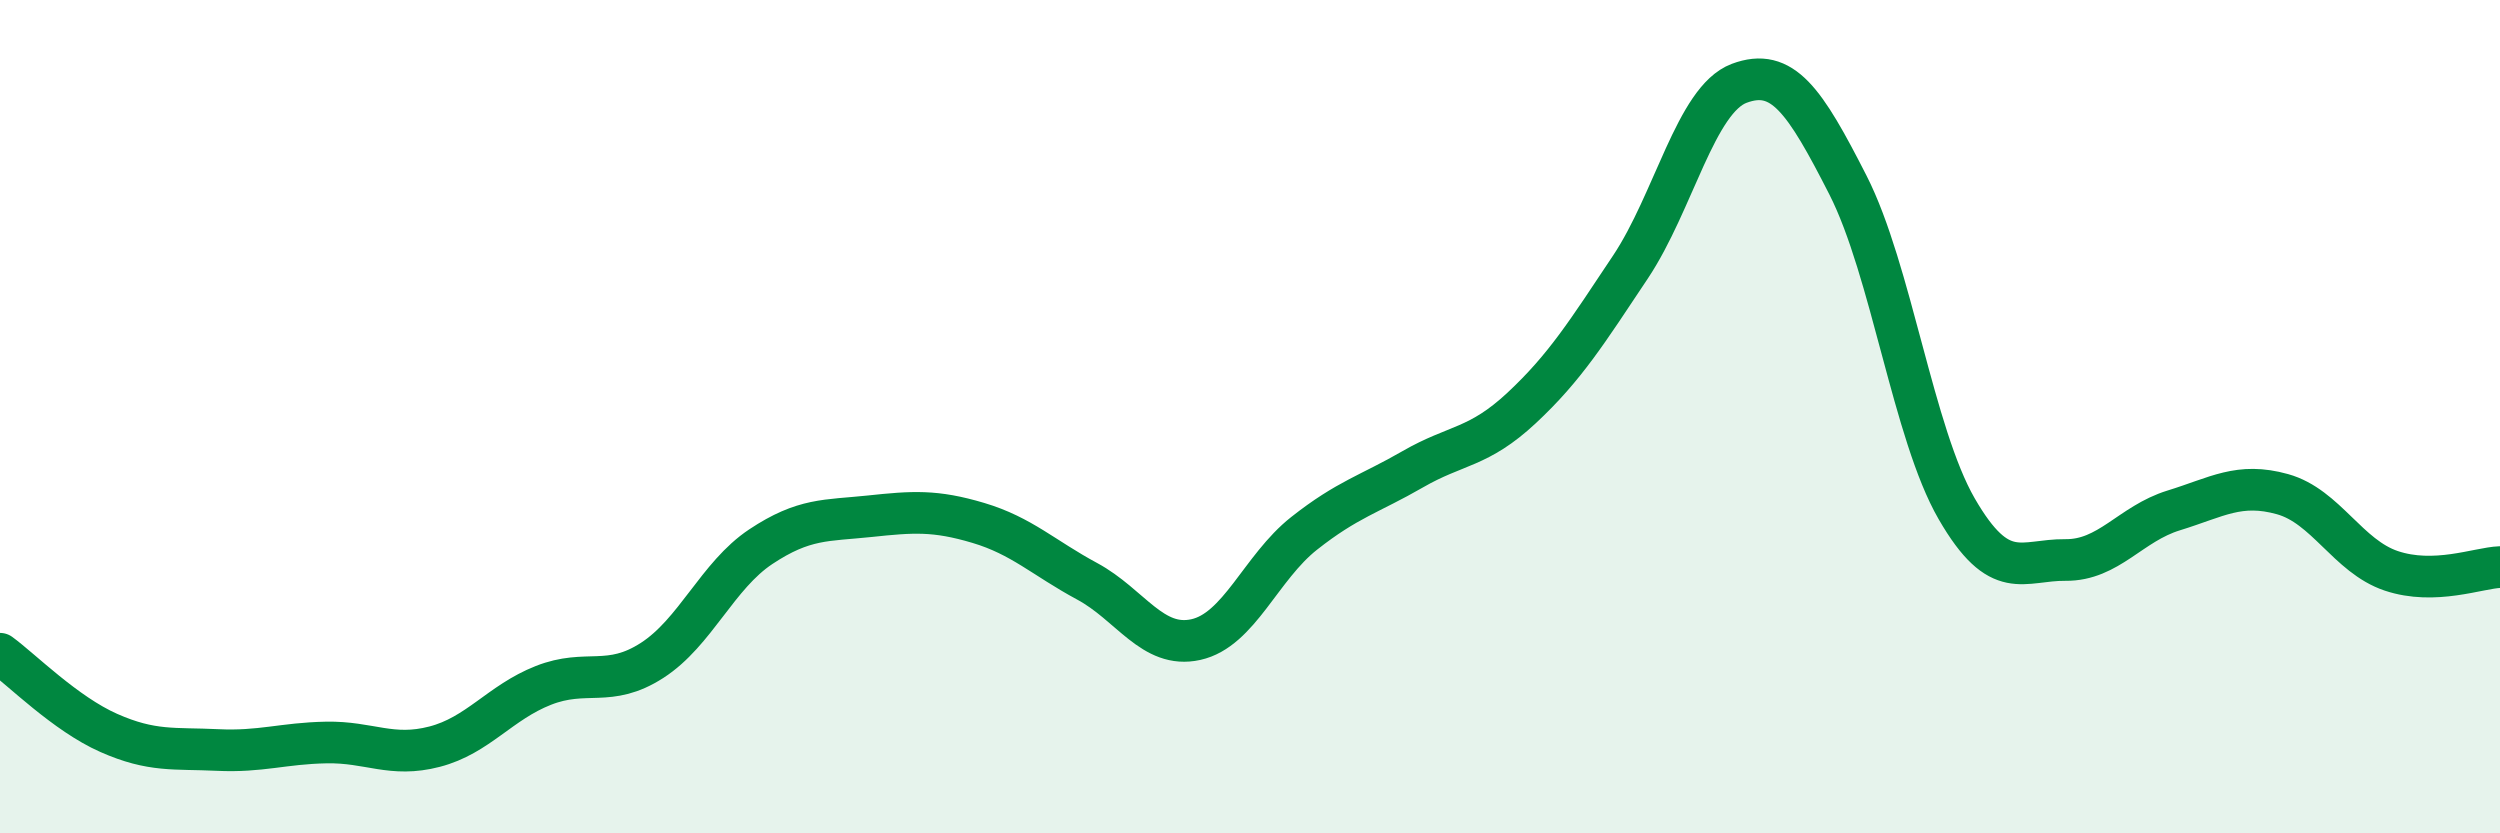
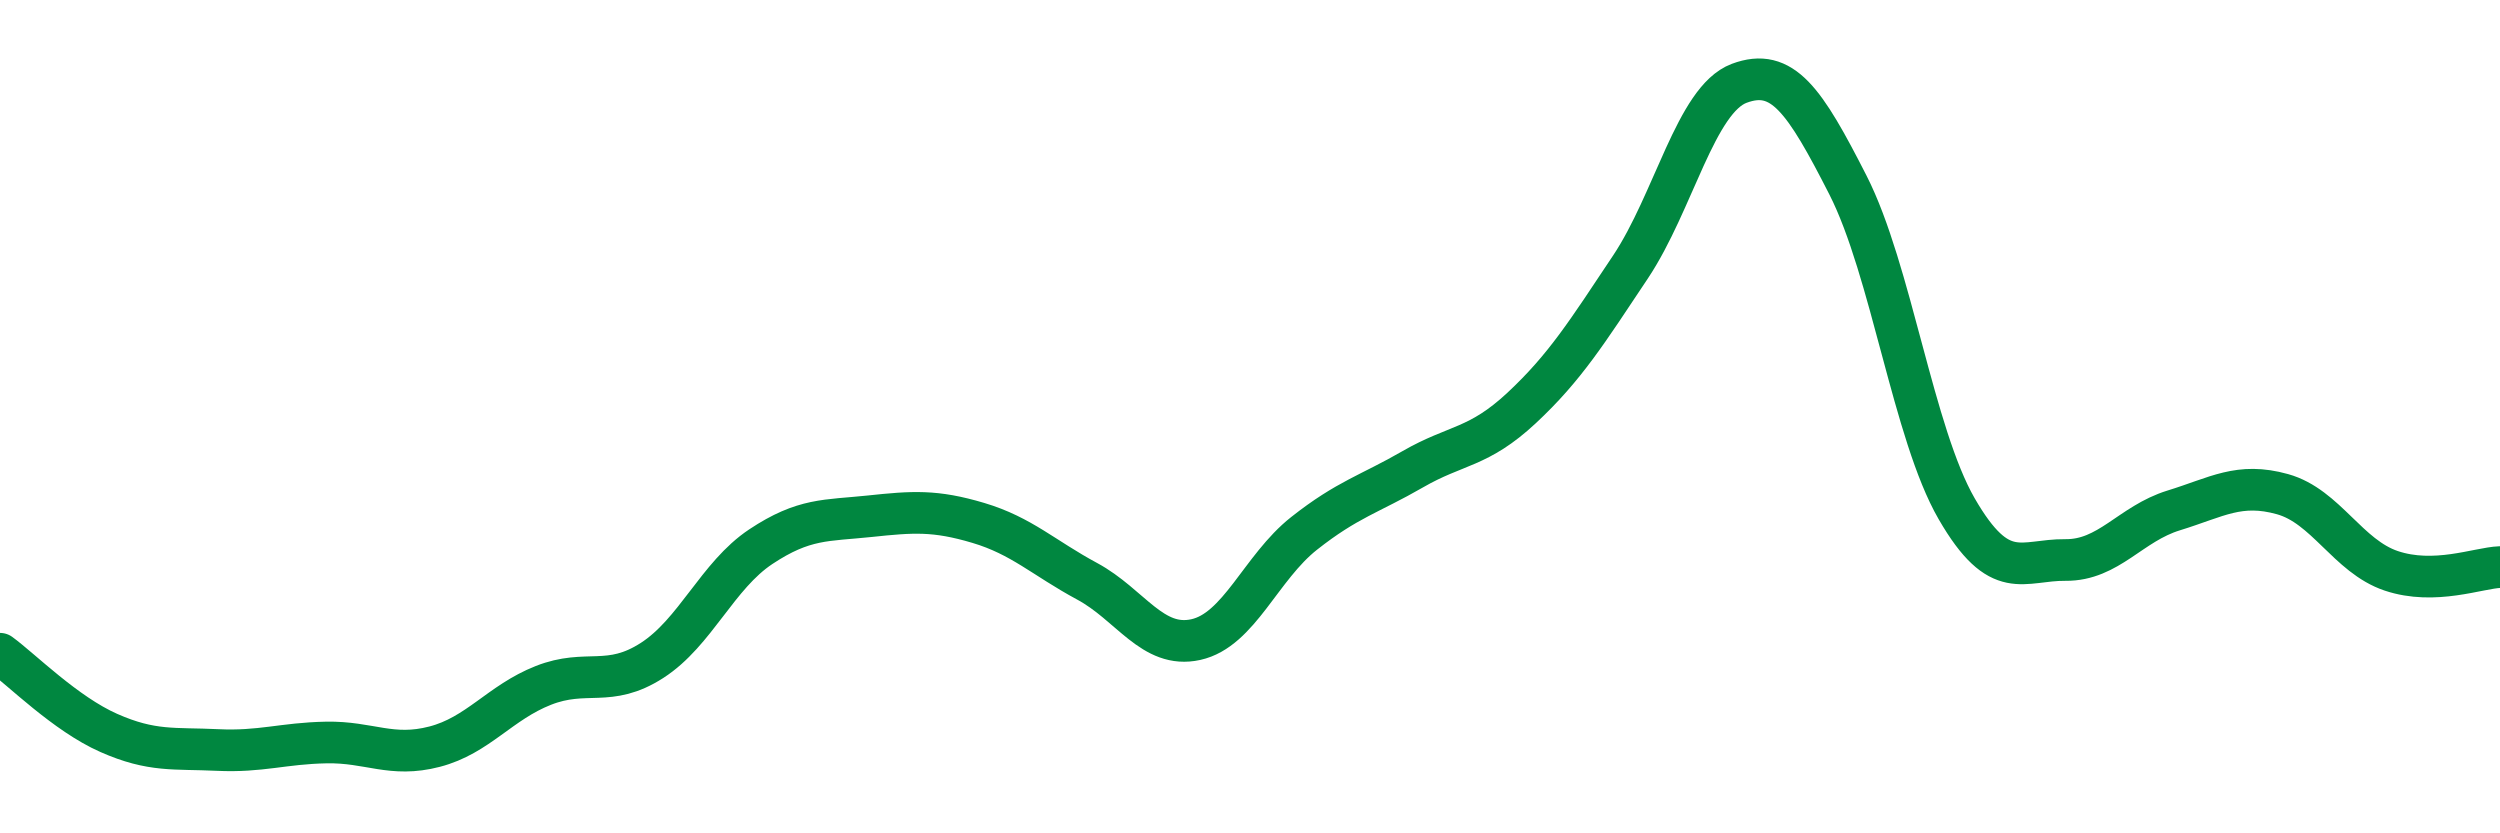
<svg xmlns="http://www.w3.org/2000/svg" width="60" height="20" viewBox="0 0 60 20">
-   <path d="M 0,15.69 C 0.52,16.07 1.57,17.13 2.61,17.59 C 3.65,18.05 4.18,17.95 5.22,18 C 6.26,18.05 6.79,17.84 7.83,17.82 C 8.87,17.8 9.39,18.19 10.43,17.92 C 11.47,17.65 12,16.86 13.04,16.45 C 14.08,16.04 14.61,16.52 15.65,15.85 C 16.69,15.18 17.22,13.81 18.26,13.12 C 19.3,12.43 19.83,12.5 20.87,12.39 C 21.91,12.28 22.44,12.24 23.48,12.55 C 24.52,12.86 25.05,13.39 26.09,13.95 C 27.13,14.51 27.66,15.58 28.7,15.35 C 29.74,15.12 30.26,13.62 31.3,12.8 C 32.34,11.98 32.87,11.86 33.91,11.26 C 34.95,10.66 35.48,10.76 36.52,9.79 C 37.56,8.82 38.09,7.97 39.13,6.41 C 40.17,4.85 40.7,2.39 41.74,2 C 42.78,1.61 43.31,2.4 44.35,4.44 C 45.39,6.48 45.92,10.41 46.96,12.21 C 48,14.01 48.53,13.43 49.57,13.44 C 50.61,13.45 51.13,12.57 52.17,12.25 C 53.21,11.93 53.74,11.57 54.78,11.86 C 55.82,12.15 56.35,13.35 57.39,13.7 C 58.43,14.05 59.48,13.63 60,13.61L60 20L0 20Z" fill="#008740" opacity="0.1" stroke-linecap="round" stroke-linejoin="round" />
  <path d="M 0,15.69 C 0.52,16.07 1.57,17.13 2.61,17.59 C 3.65,18.05 4.18,17.95 5.22,18 C 6.26,18.05 6.79,17.84 7.83,17.82 C 8.87,17.8 9.39,18.19 10.43,17.92 C 11.47,17.65 12,16.86 13.04,16.45 C 14.08,16.04 14.61,16.52 15.65,15.85 C 16.69,15.18 17.22,13.81 18.26,13.12 C 19.3,12.43 19.83,12.5 20.87,12.39 C 21.91,12.28 22.44,12.24 23.48,12.55 C 24.52,12.86 25.05,13.39 26.09,13.95 C 27.13,14.51 27.66,15.58 28.7,15.35 C 29.74,15.12 30.26,13.62 31.3,12.8 C 32.34,11.98 32.87,11.86 33.91,11.26 C 34.95,10.66 35.48,10.76 36.52,9.79 C 37.56,8.82 38.09,7.97 39.13,6.41 C 40.17,4.85 40.7,2.39 41.74,2 C 42.78,1.61 43.31,2.4 44.35,4.44 C 45.39,6.48 45.92,10.41 46.96,12.21 C 48,14.01 48.53,13.43 49.57,13.44 C 50.61,13.45 51.13,12.57 52.17,12.25 C 53.21,11.93 53.74,11.57 54.78,11.86 C 55.82,12.15 56.35,13.35 57.39,13.7 C 58.43,14.05 59.48,13.63 60,13.61" stroke="#008740" stroke-width="1" fill="none" stroke-linecap="round" stroke-linejoin="round" />
</svg>